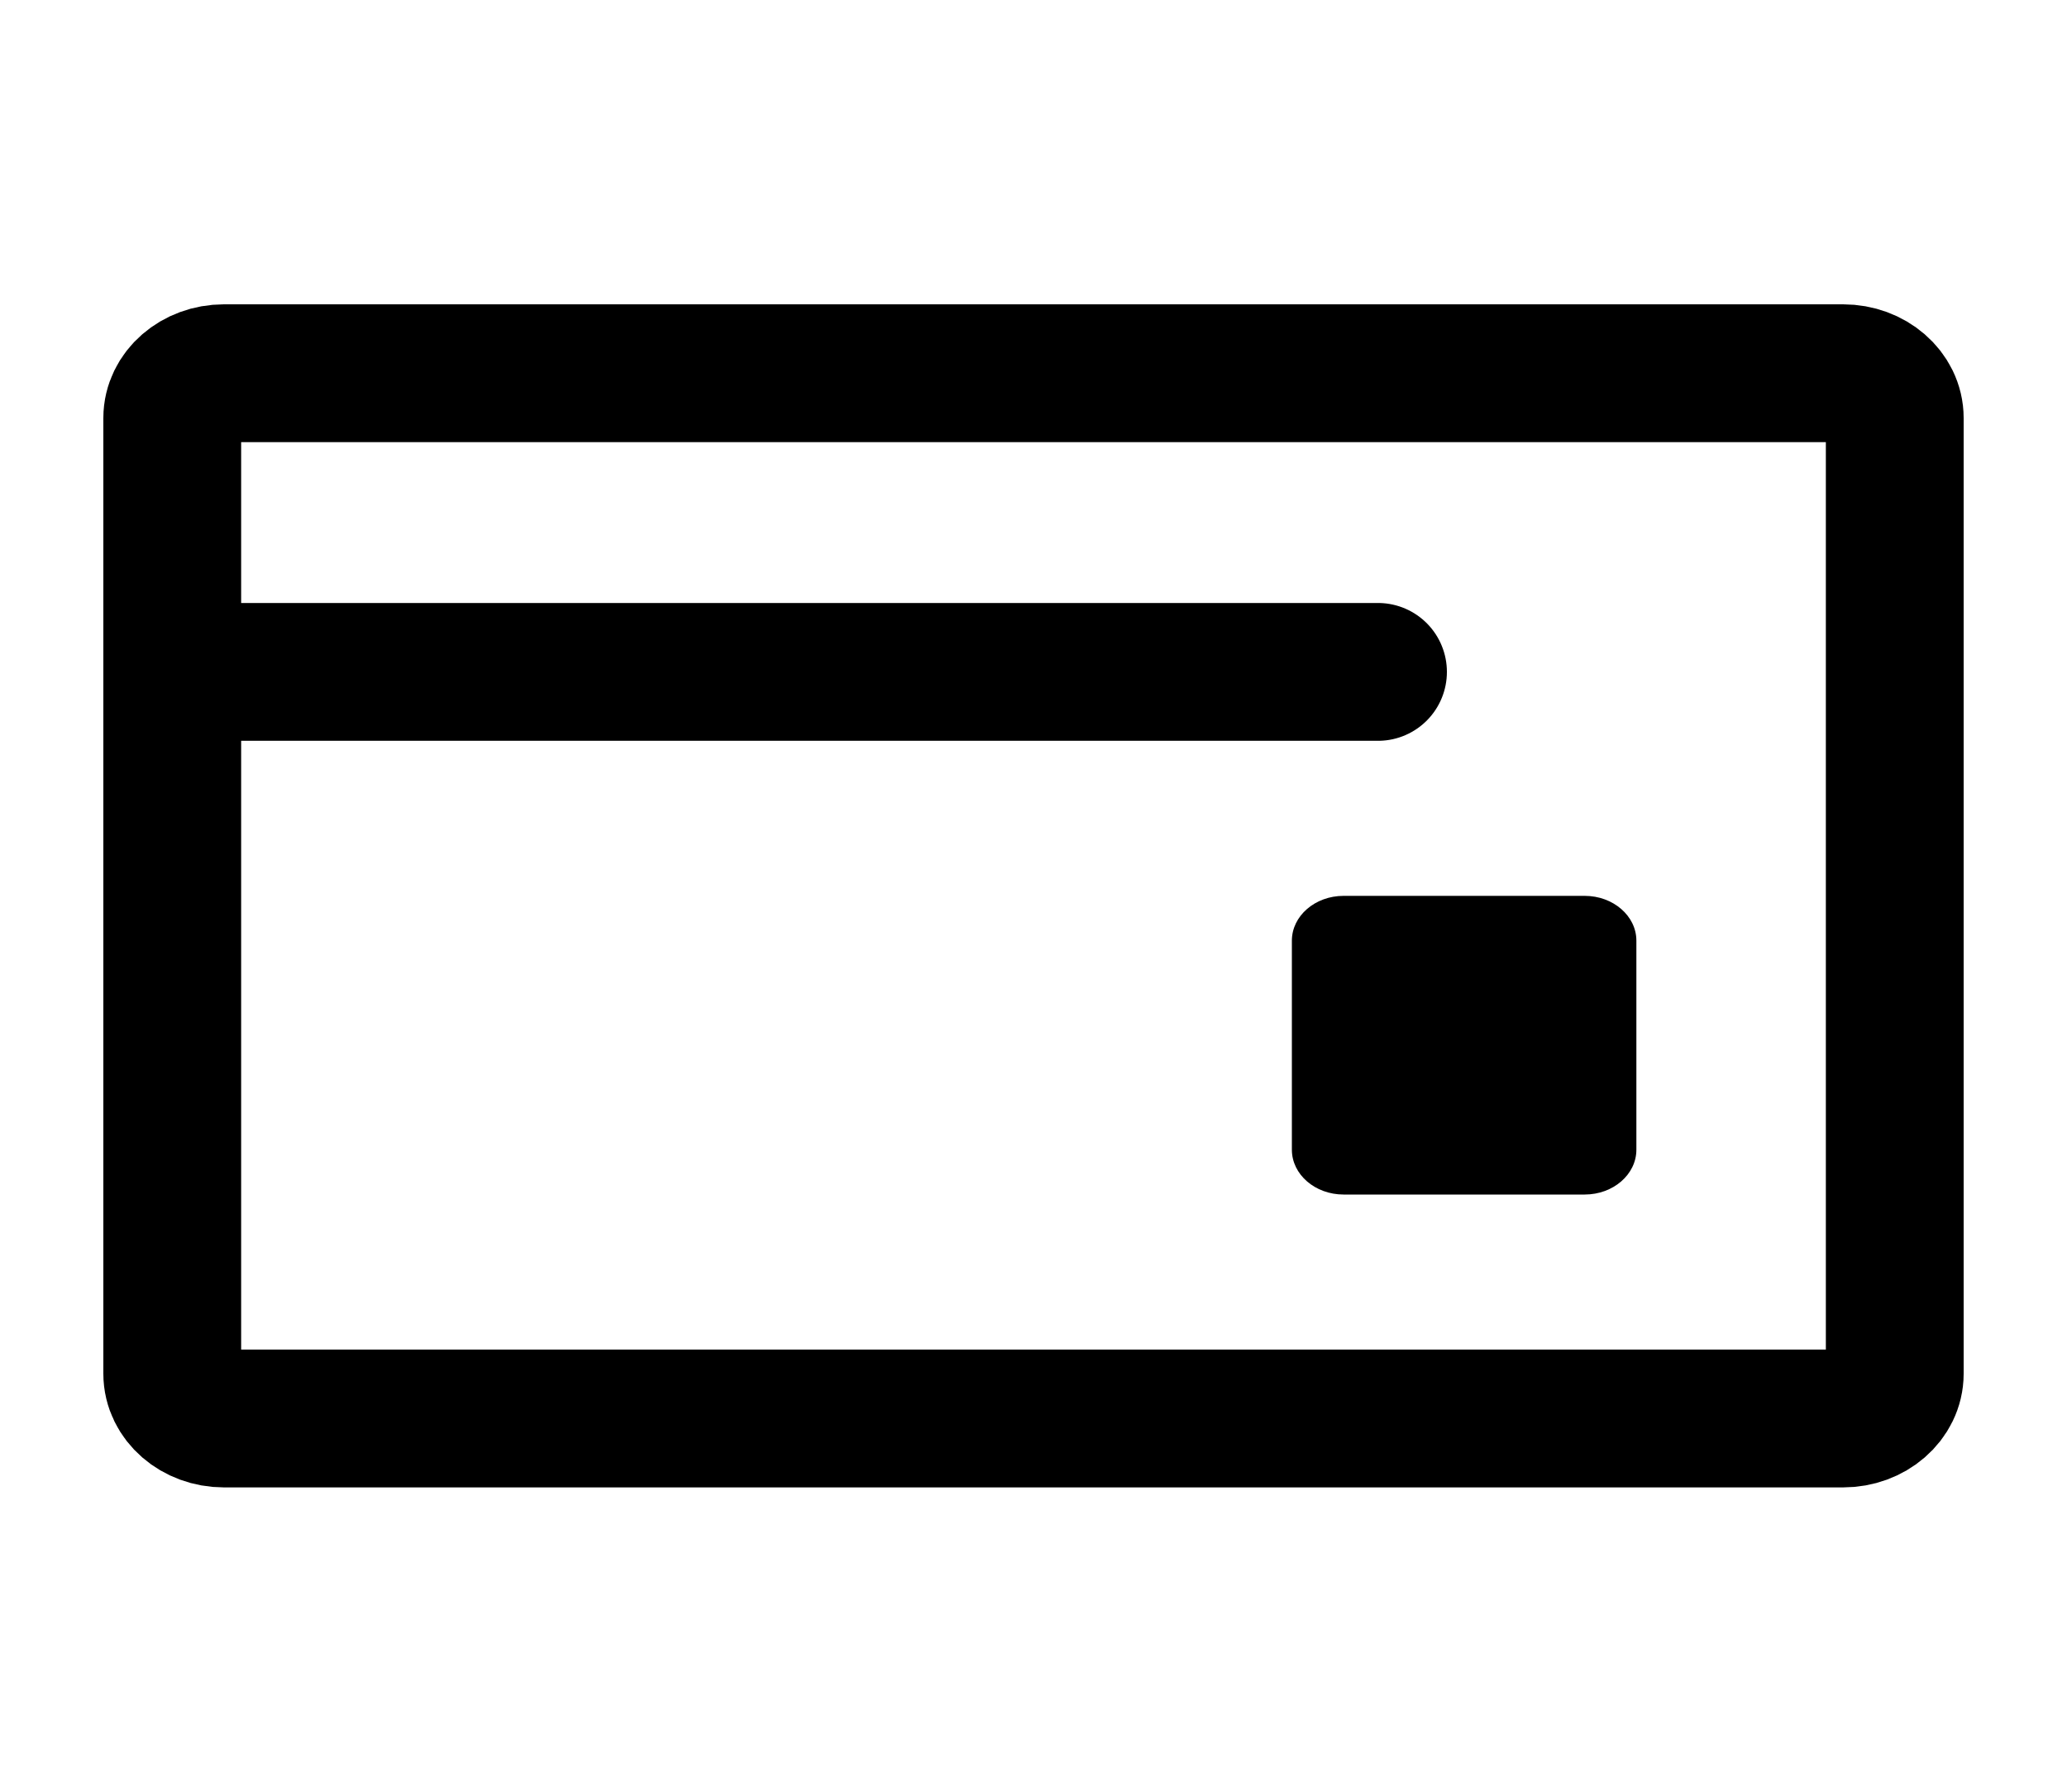
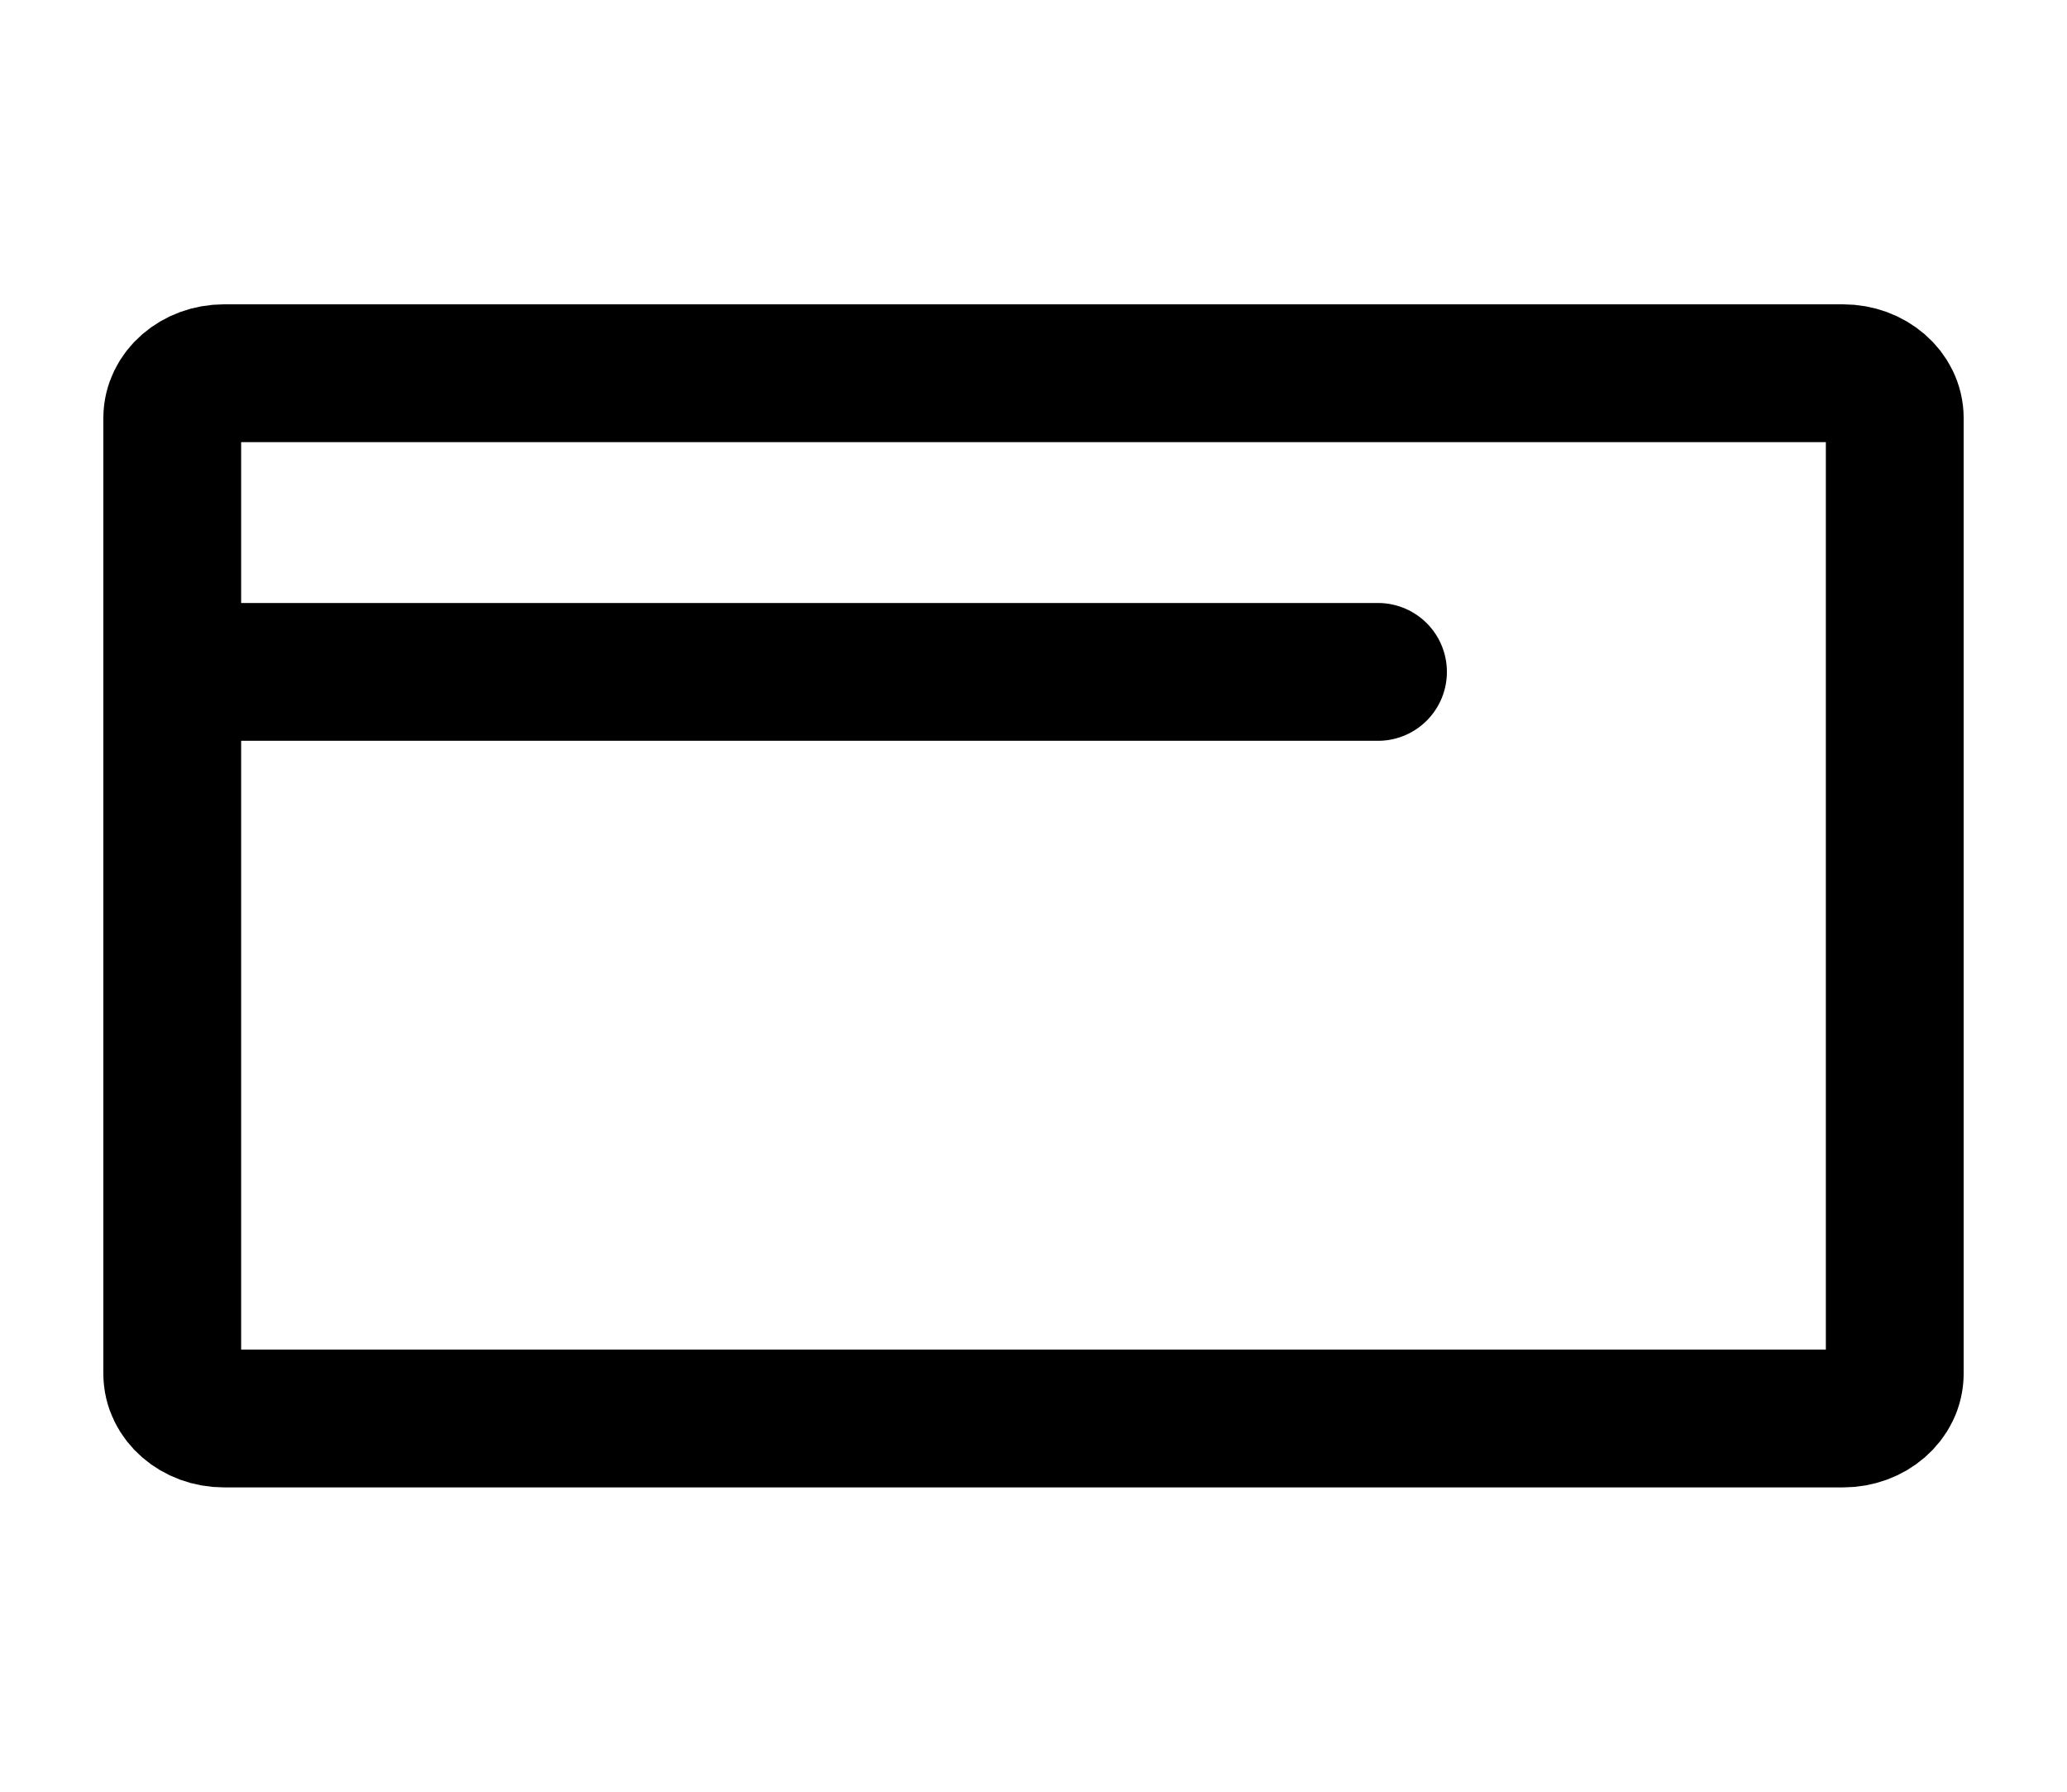
<svg xmlns="http://www.w3.org/2000/svg" width="15" height="13" viewBox="0 0 15 13" fill="none">
  <g id="TARJETA">
    <path id="Vector" d="M1.25 4.875V3.033C1.25 2.854 1.418 2.708 1.625 2.708H13.375C13.582 2.708 13.75 2.854 13.75 3.033V4.875V9.967C13.75 10.146 13.582 10.292 13.375 10.292H1.625C1.418 10.292 1.25 10.146 1.25 9.967V4.875ZM1.25 4.875H10" stroke="black" stroke-linecap="round" stroke-linejoin="round" />
-     <path id="Vector_2" d="M11.5 6.5H9.75C9.543 6.5 9.375 6.646 9.375 6.825V8.342C9.375 8.521 9.543 8.667 9.75 8.667H11.5C11.707 8.667 11.875 8.521 11.875 8.342V6.825C11.875 6.646 11.707 6.5 11.5 6.5Z" fill="black" />
  </g>
</svg>